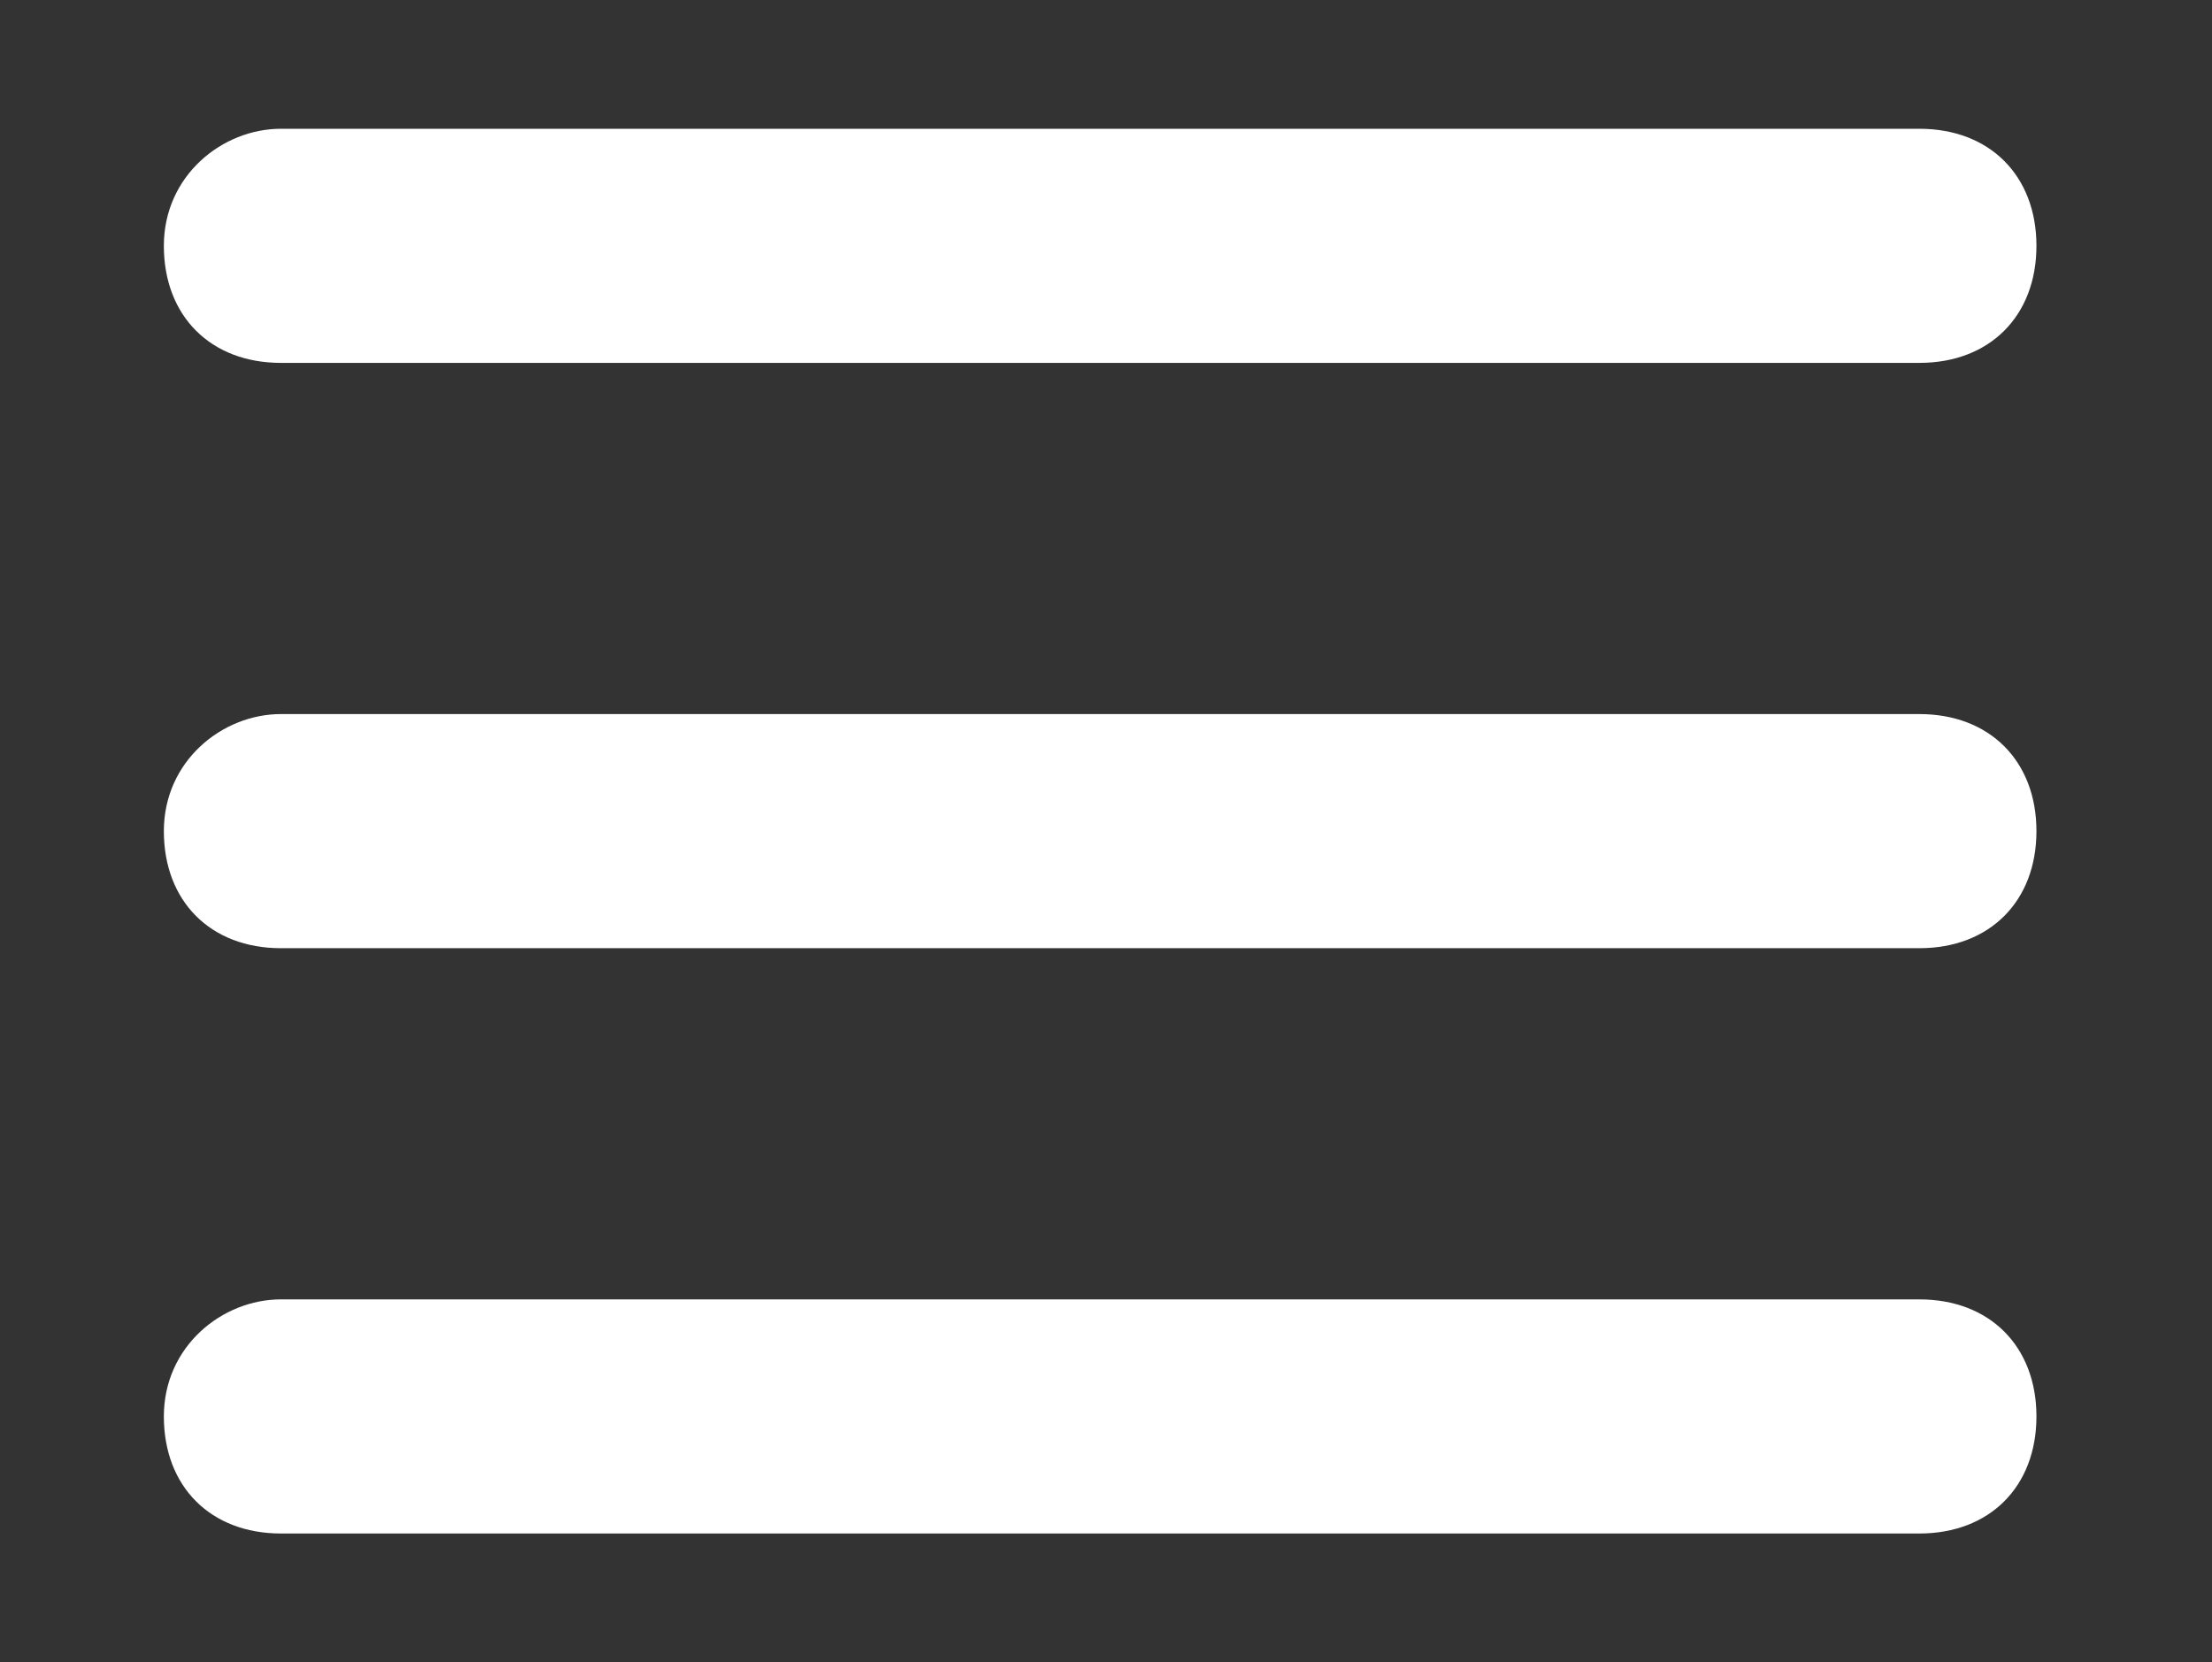
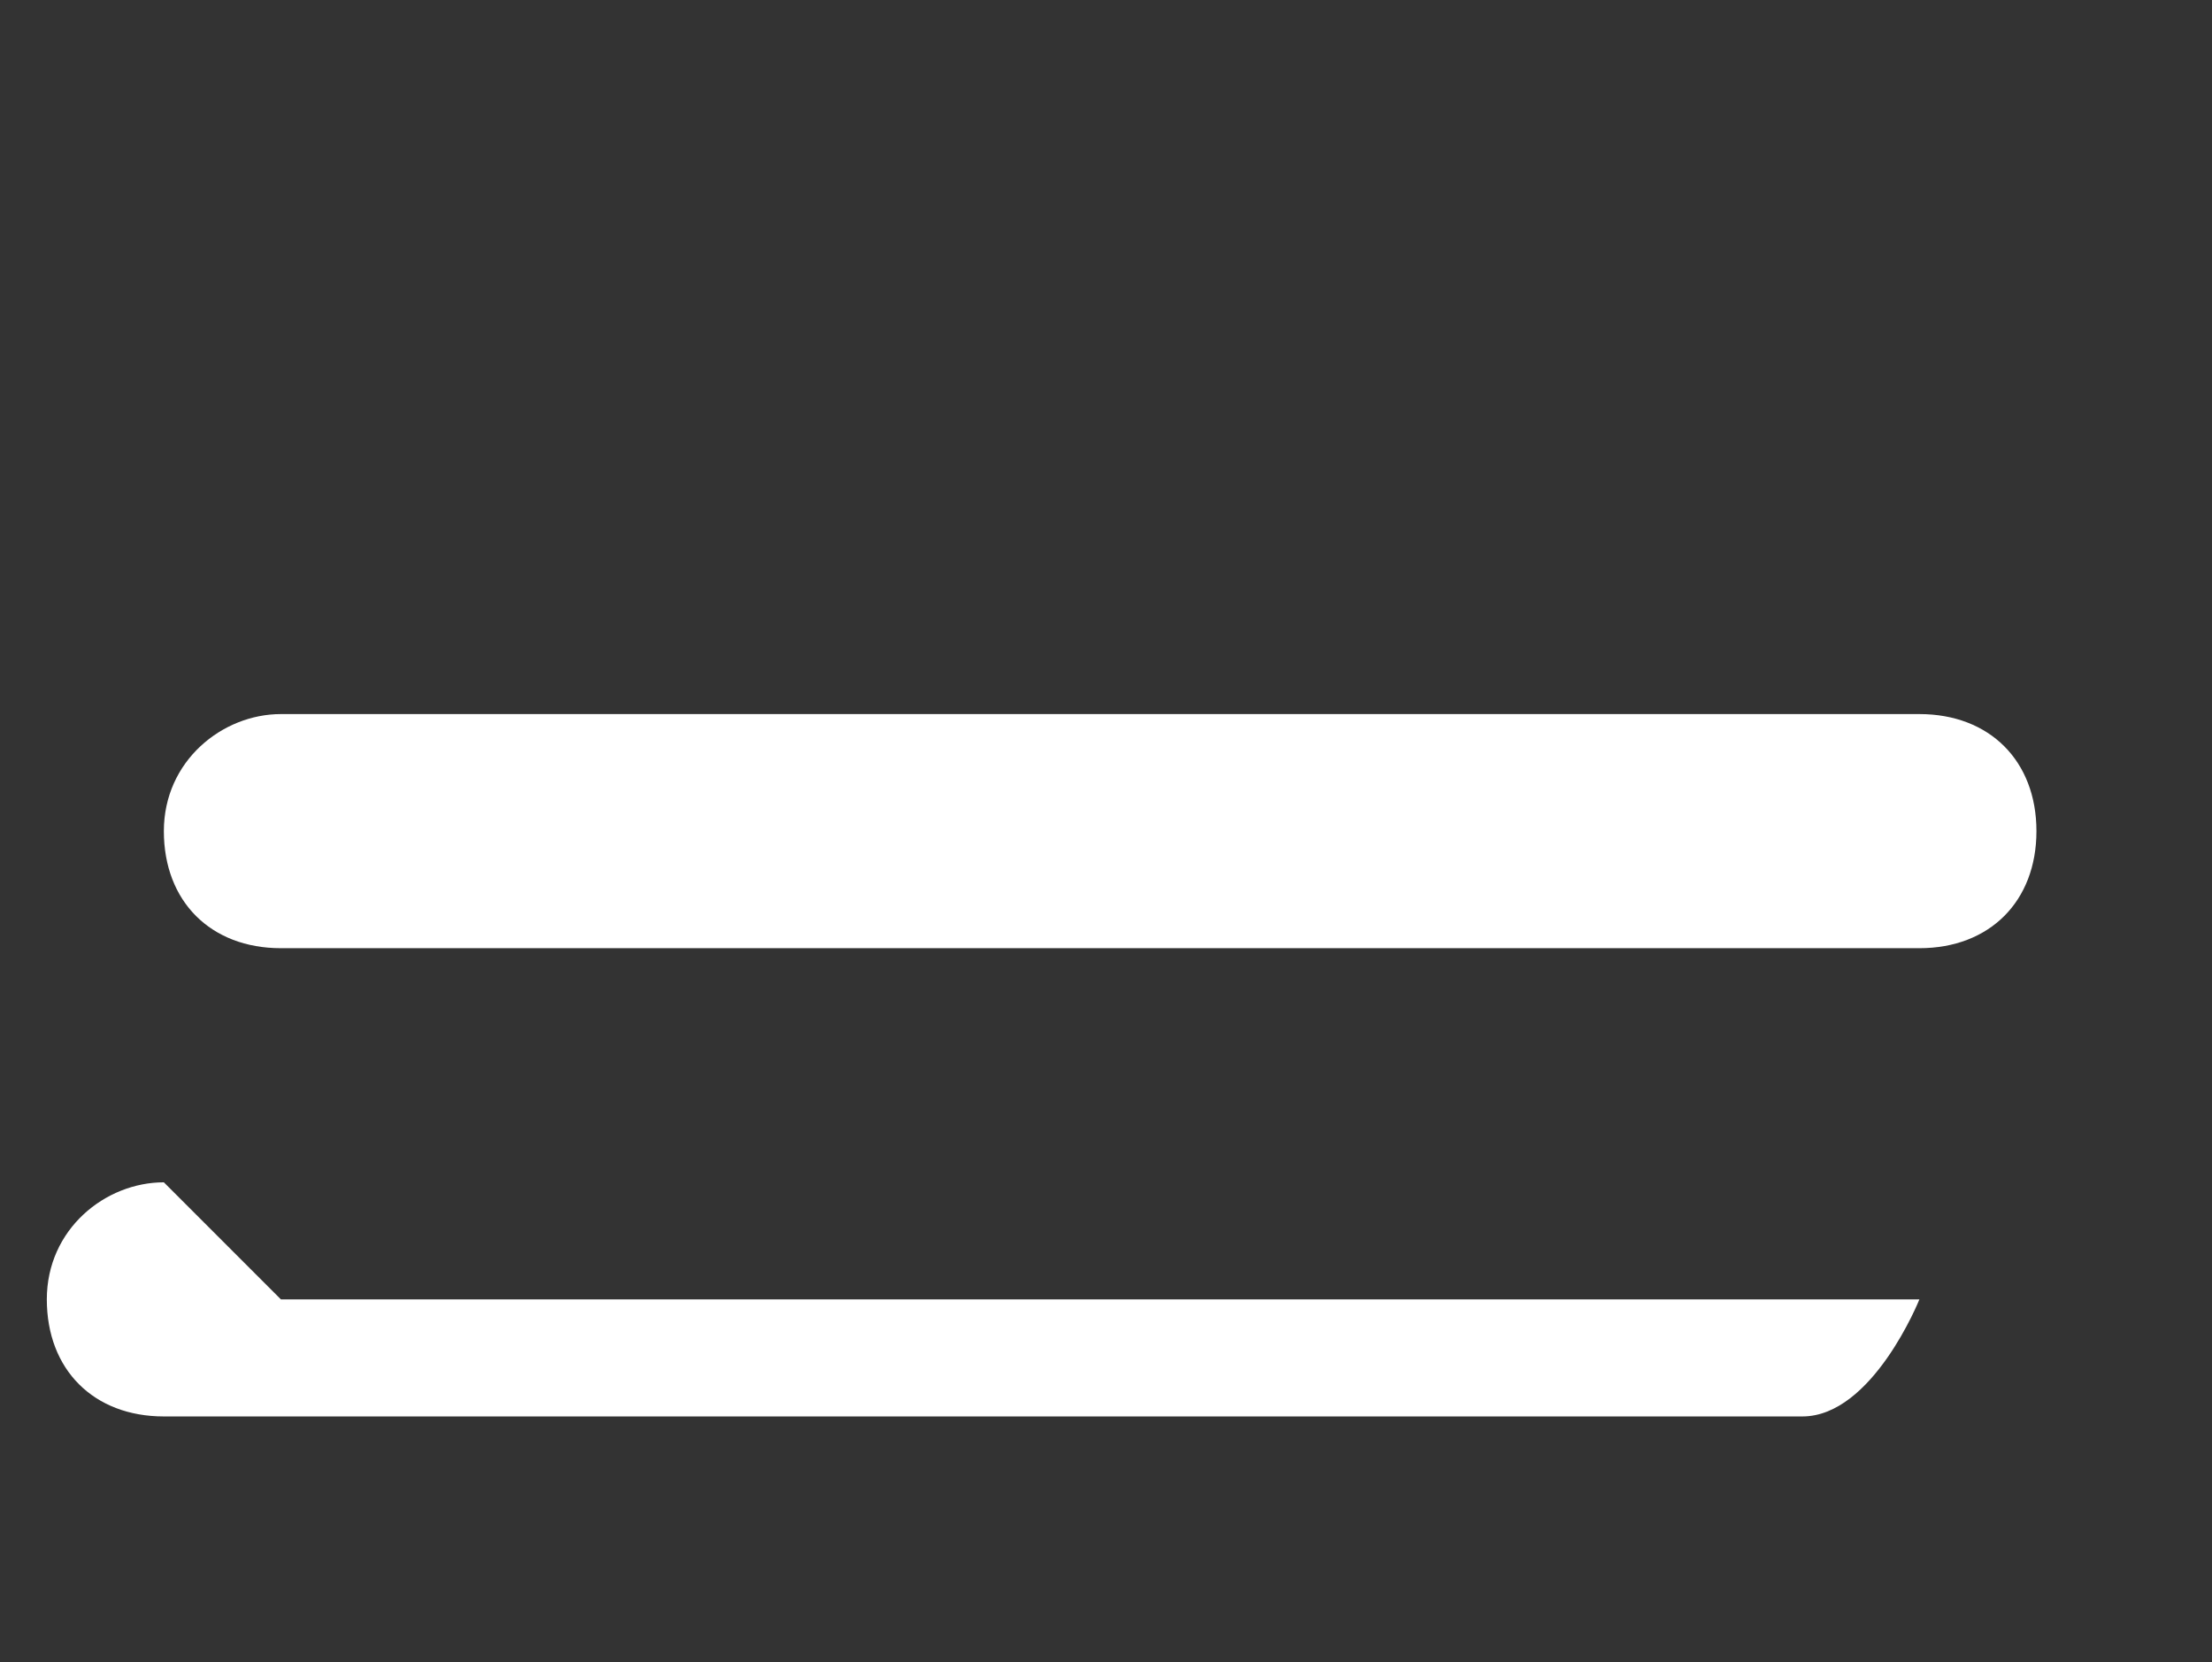
<svg xmlns="http://www.w3.org/2000/svg" enable-background="new 0 0 18.9 14.2" viewBox="0 0 18.9 14.2">
  <rect x="0" y="0" width="18.9" height="14.2" fill="#333333" stroke="none" />
  <g clip-rule="evenodd" fill="#fff" fill-rule="evenodd">
-     <path d="m2.4 1.1h14c.6 0 1 .4 1 1s-.4 1-1 1h-14c-.6 0-1-.4-1-1s.5-1 1-1z" />
    <path d="m2.4 6.1h14c.6 0 1 .4 1 1s-.4 1-1 1h-14c-.6 0-1-.4-1-1s.5-1 1-1z" />
-     <path d="m2.4 11.1h14c.6 0 1 .4 1 1s-.4 1-1 1h-14c-.6 0-1-.4-1-1s.5-1 1-1z" />
+     <path d="m2.4 11.1h14s-.4 1-1 1h-14c-.6 0-1-.4-1-1s.5-1 1-1z" />
  </g>
</svg>